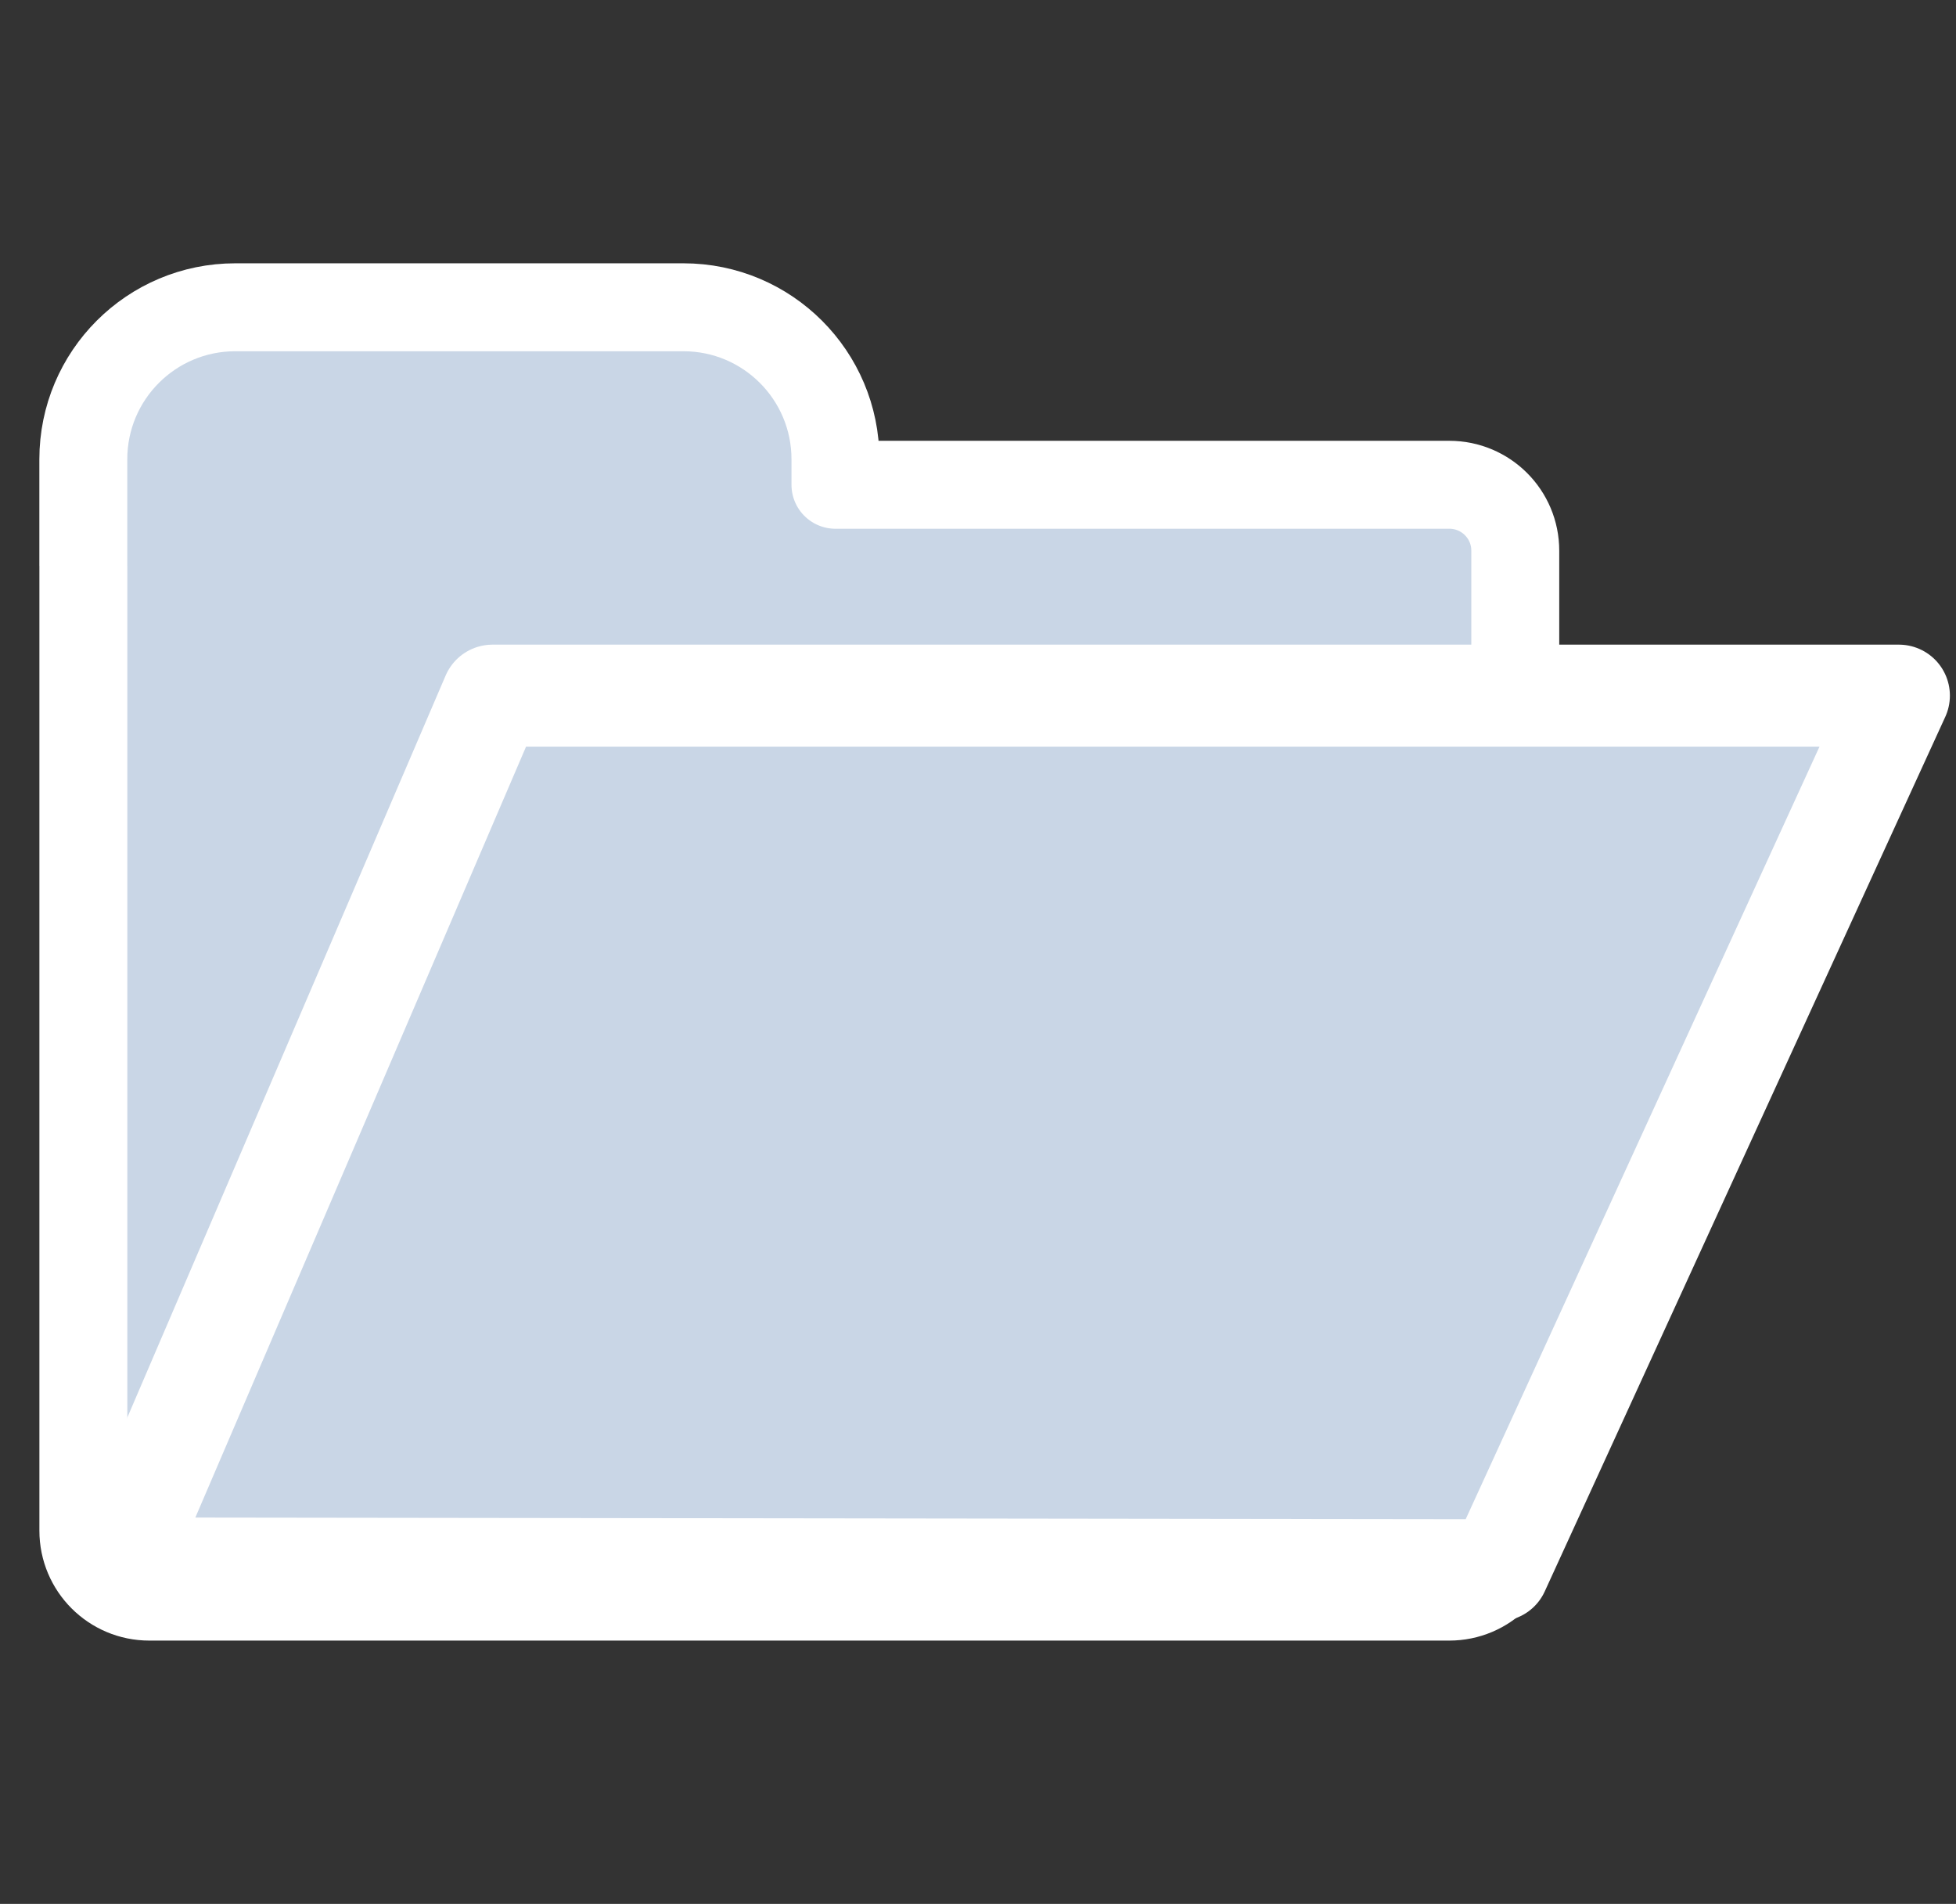
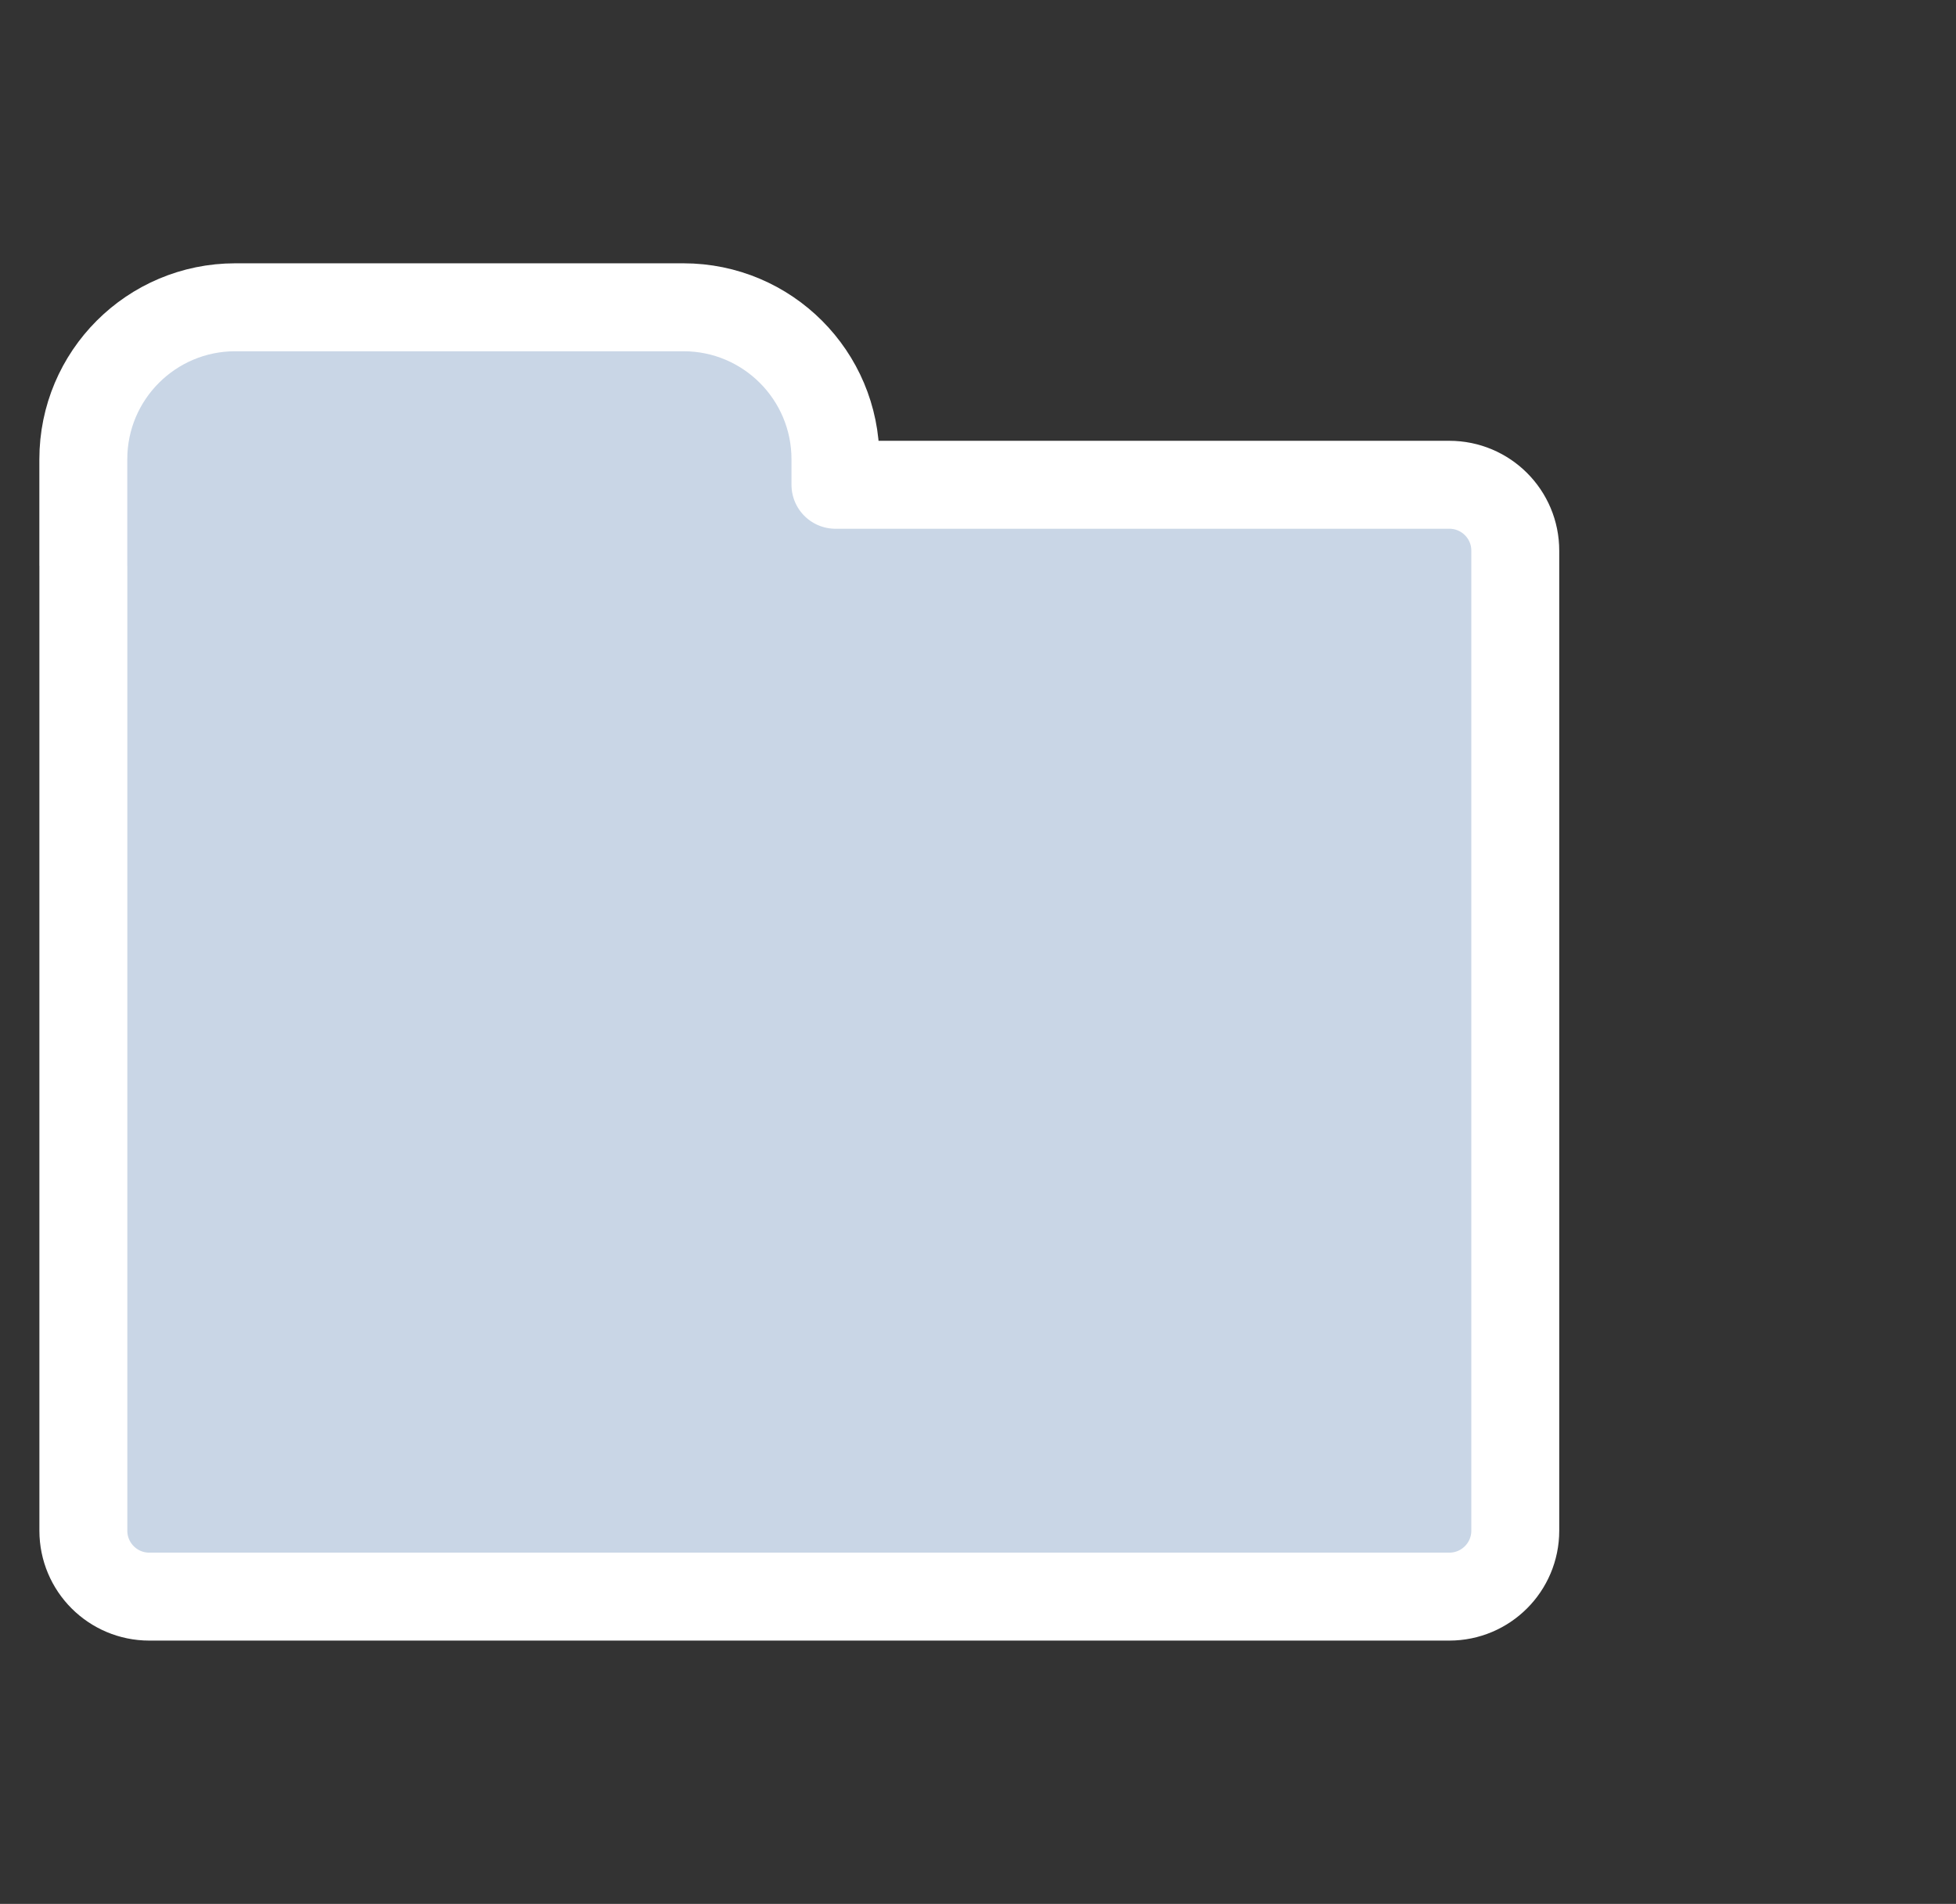
<svg xmlns="http://www.w3.org/2000/svg" version="1.1" id="Layer_1" x="0px" y="0px" width="149px" height="145px" viewBox="0 0 149 145" enable-background="new 0 0 149 145" xml:space="preserve">
  <rect x="0" y="0" width="149" height="145" fill="#333333" stroke="none" />
  <g>
    <path fill="#C9D6E6" stroke="#FFFFFF" stroke-width="6.698" stroke-linecap="round" stroke-linejoin="round" d="M110.405,36.92   H63.641v-1.942c0-6.394-5.184-11.576-11.577-11.576H17.923c-6.395,0-11.576,5.18-11.576,11.576v8.108   c0,0.003,0.003,0.007,0.003,0.01v73.478c0,2.775,2.249,5.023,5.022,5.023h99.03c2.775,0,5.025-2.248,5.025-5.023V41.945   C115.433,39.169,113.181,36.92,110.405,36.92z" />
-     <polygon fill="#C9D6E6" stroke="#FFFFFF" stroke-width="7.766" stroke-linecap="round" stroke-linejoin="round" points="   92.135,52.979 144.652,52.979 114.141,119.587 8.992,119.452 37.515,52.979  " />
  </g>
</svg>